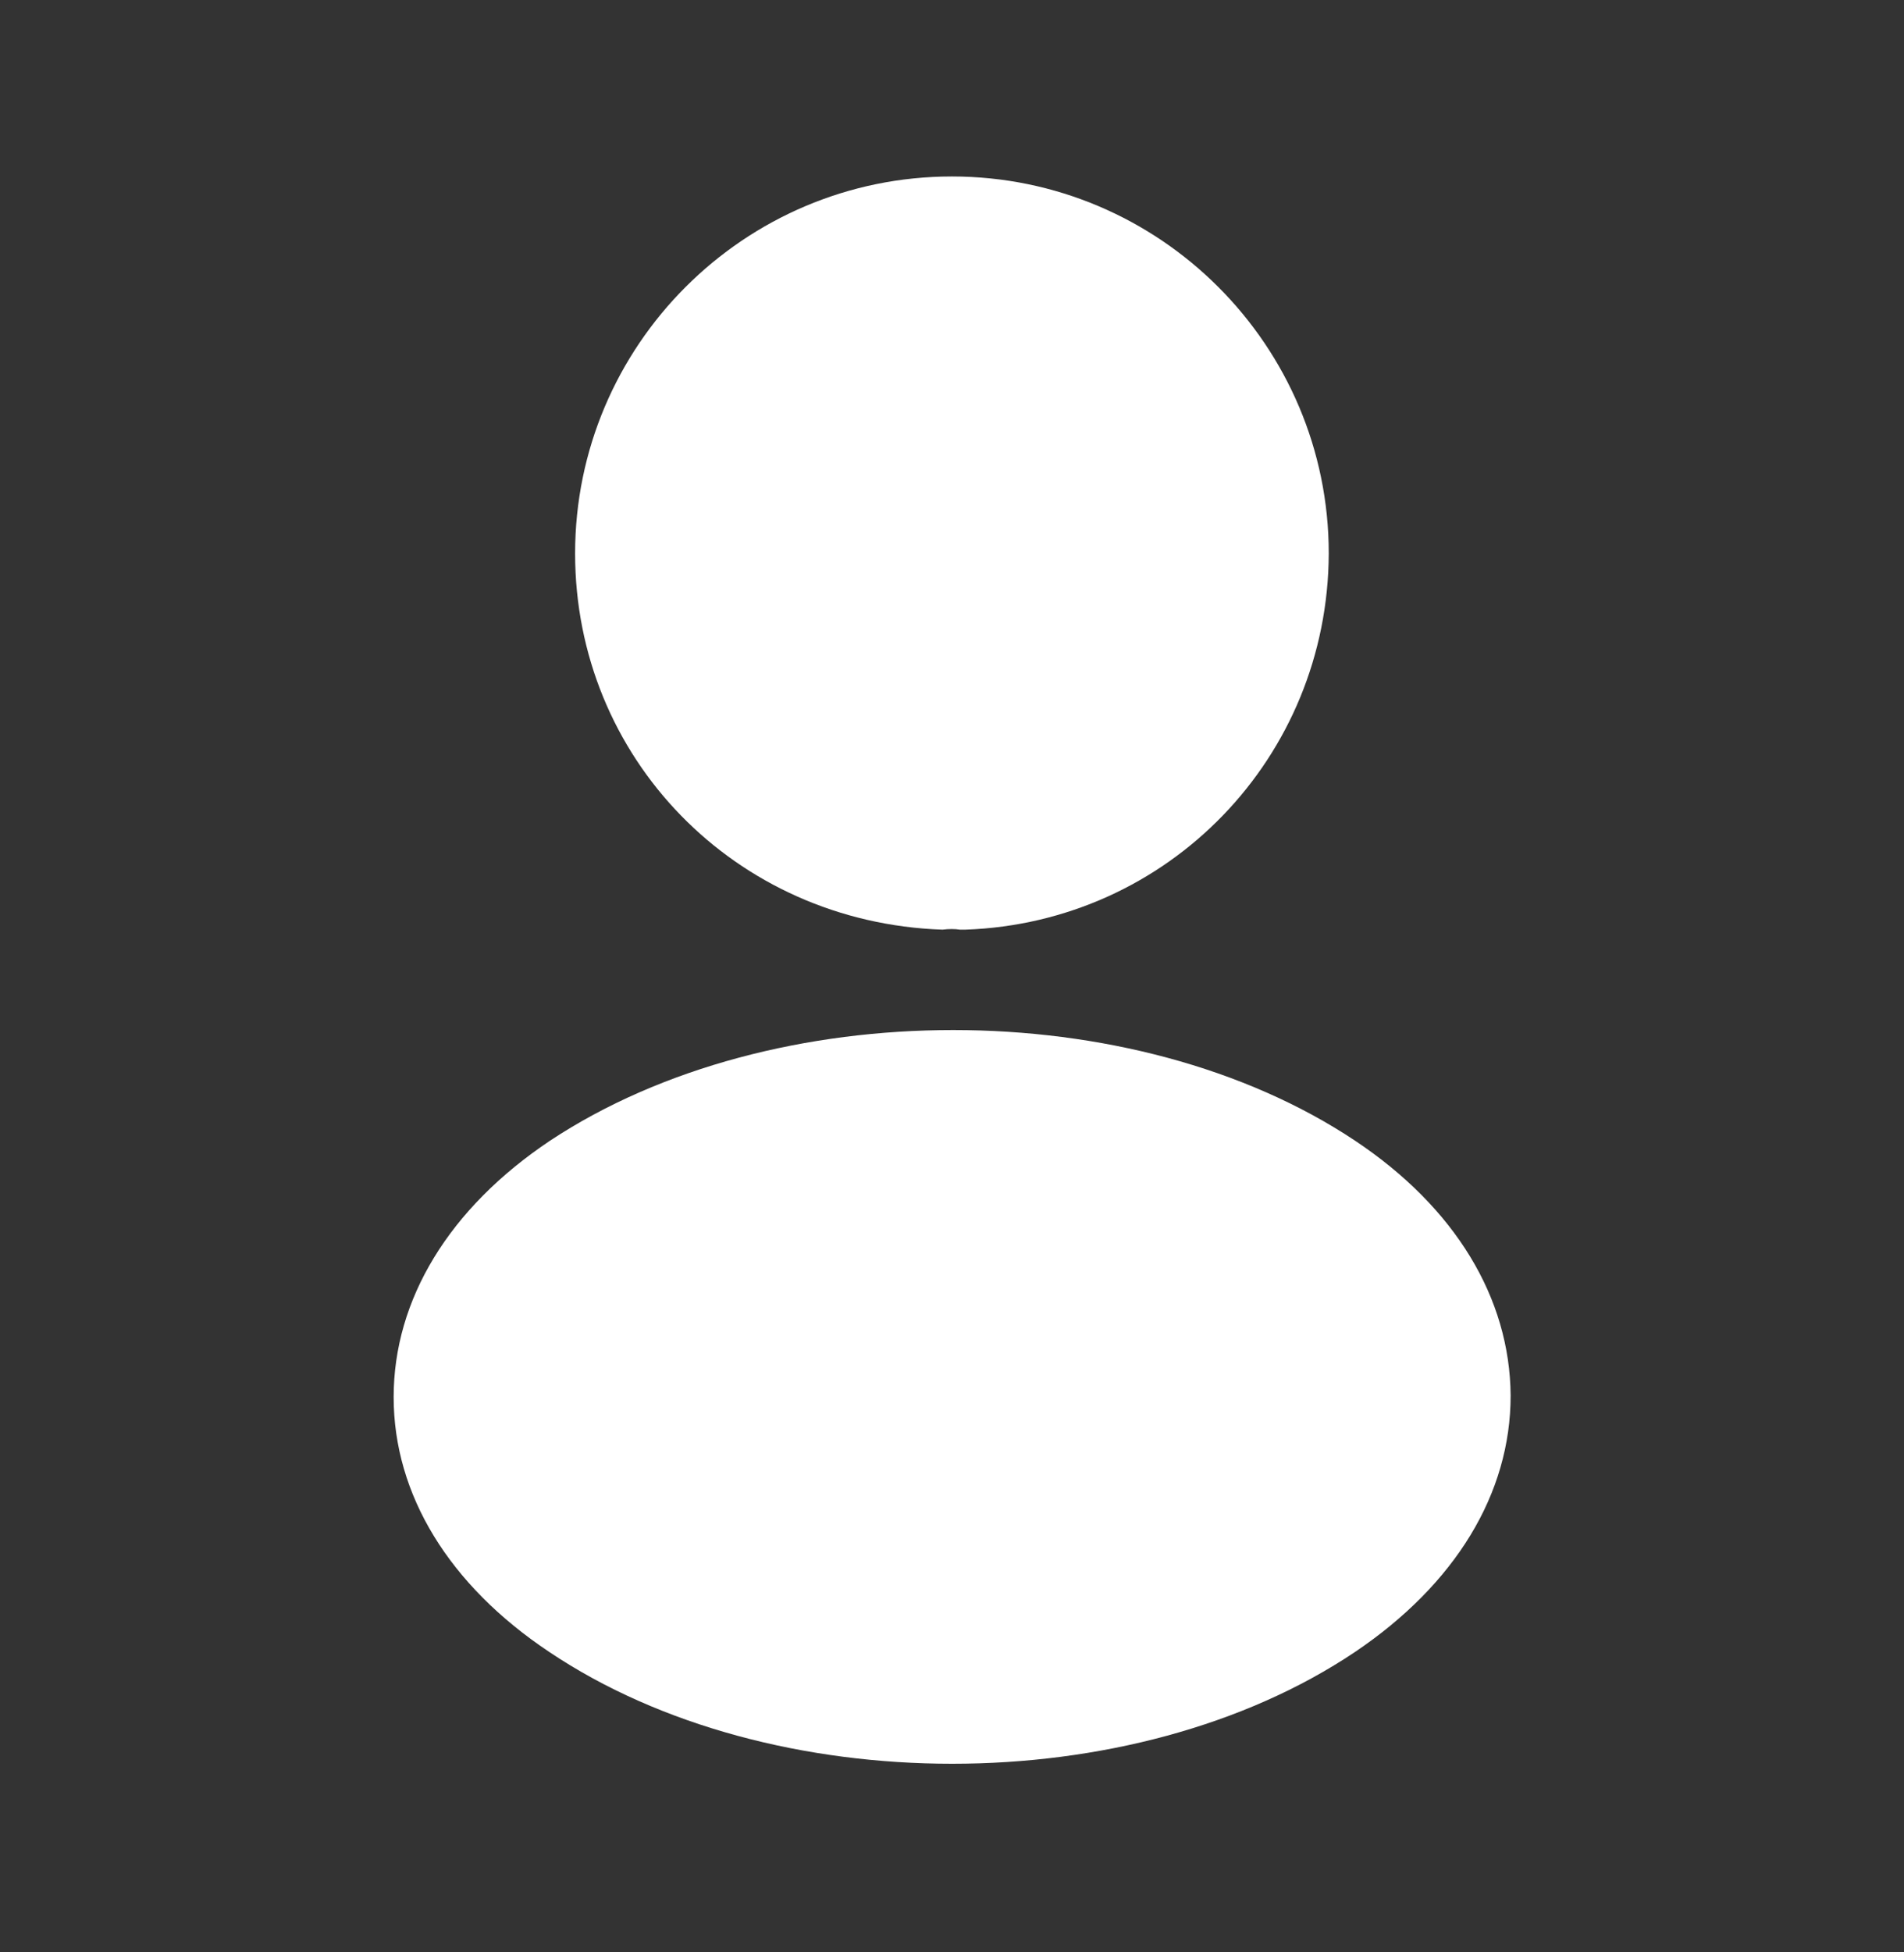
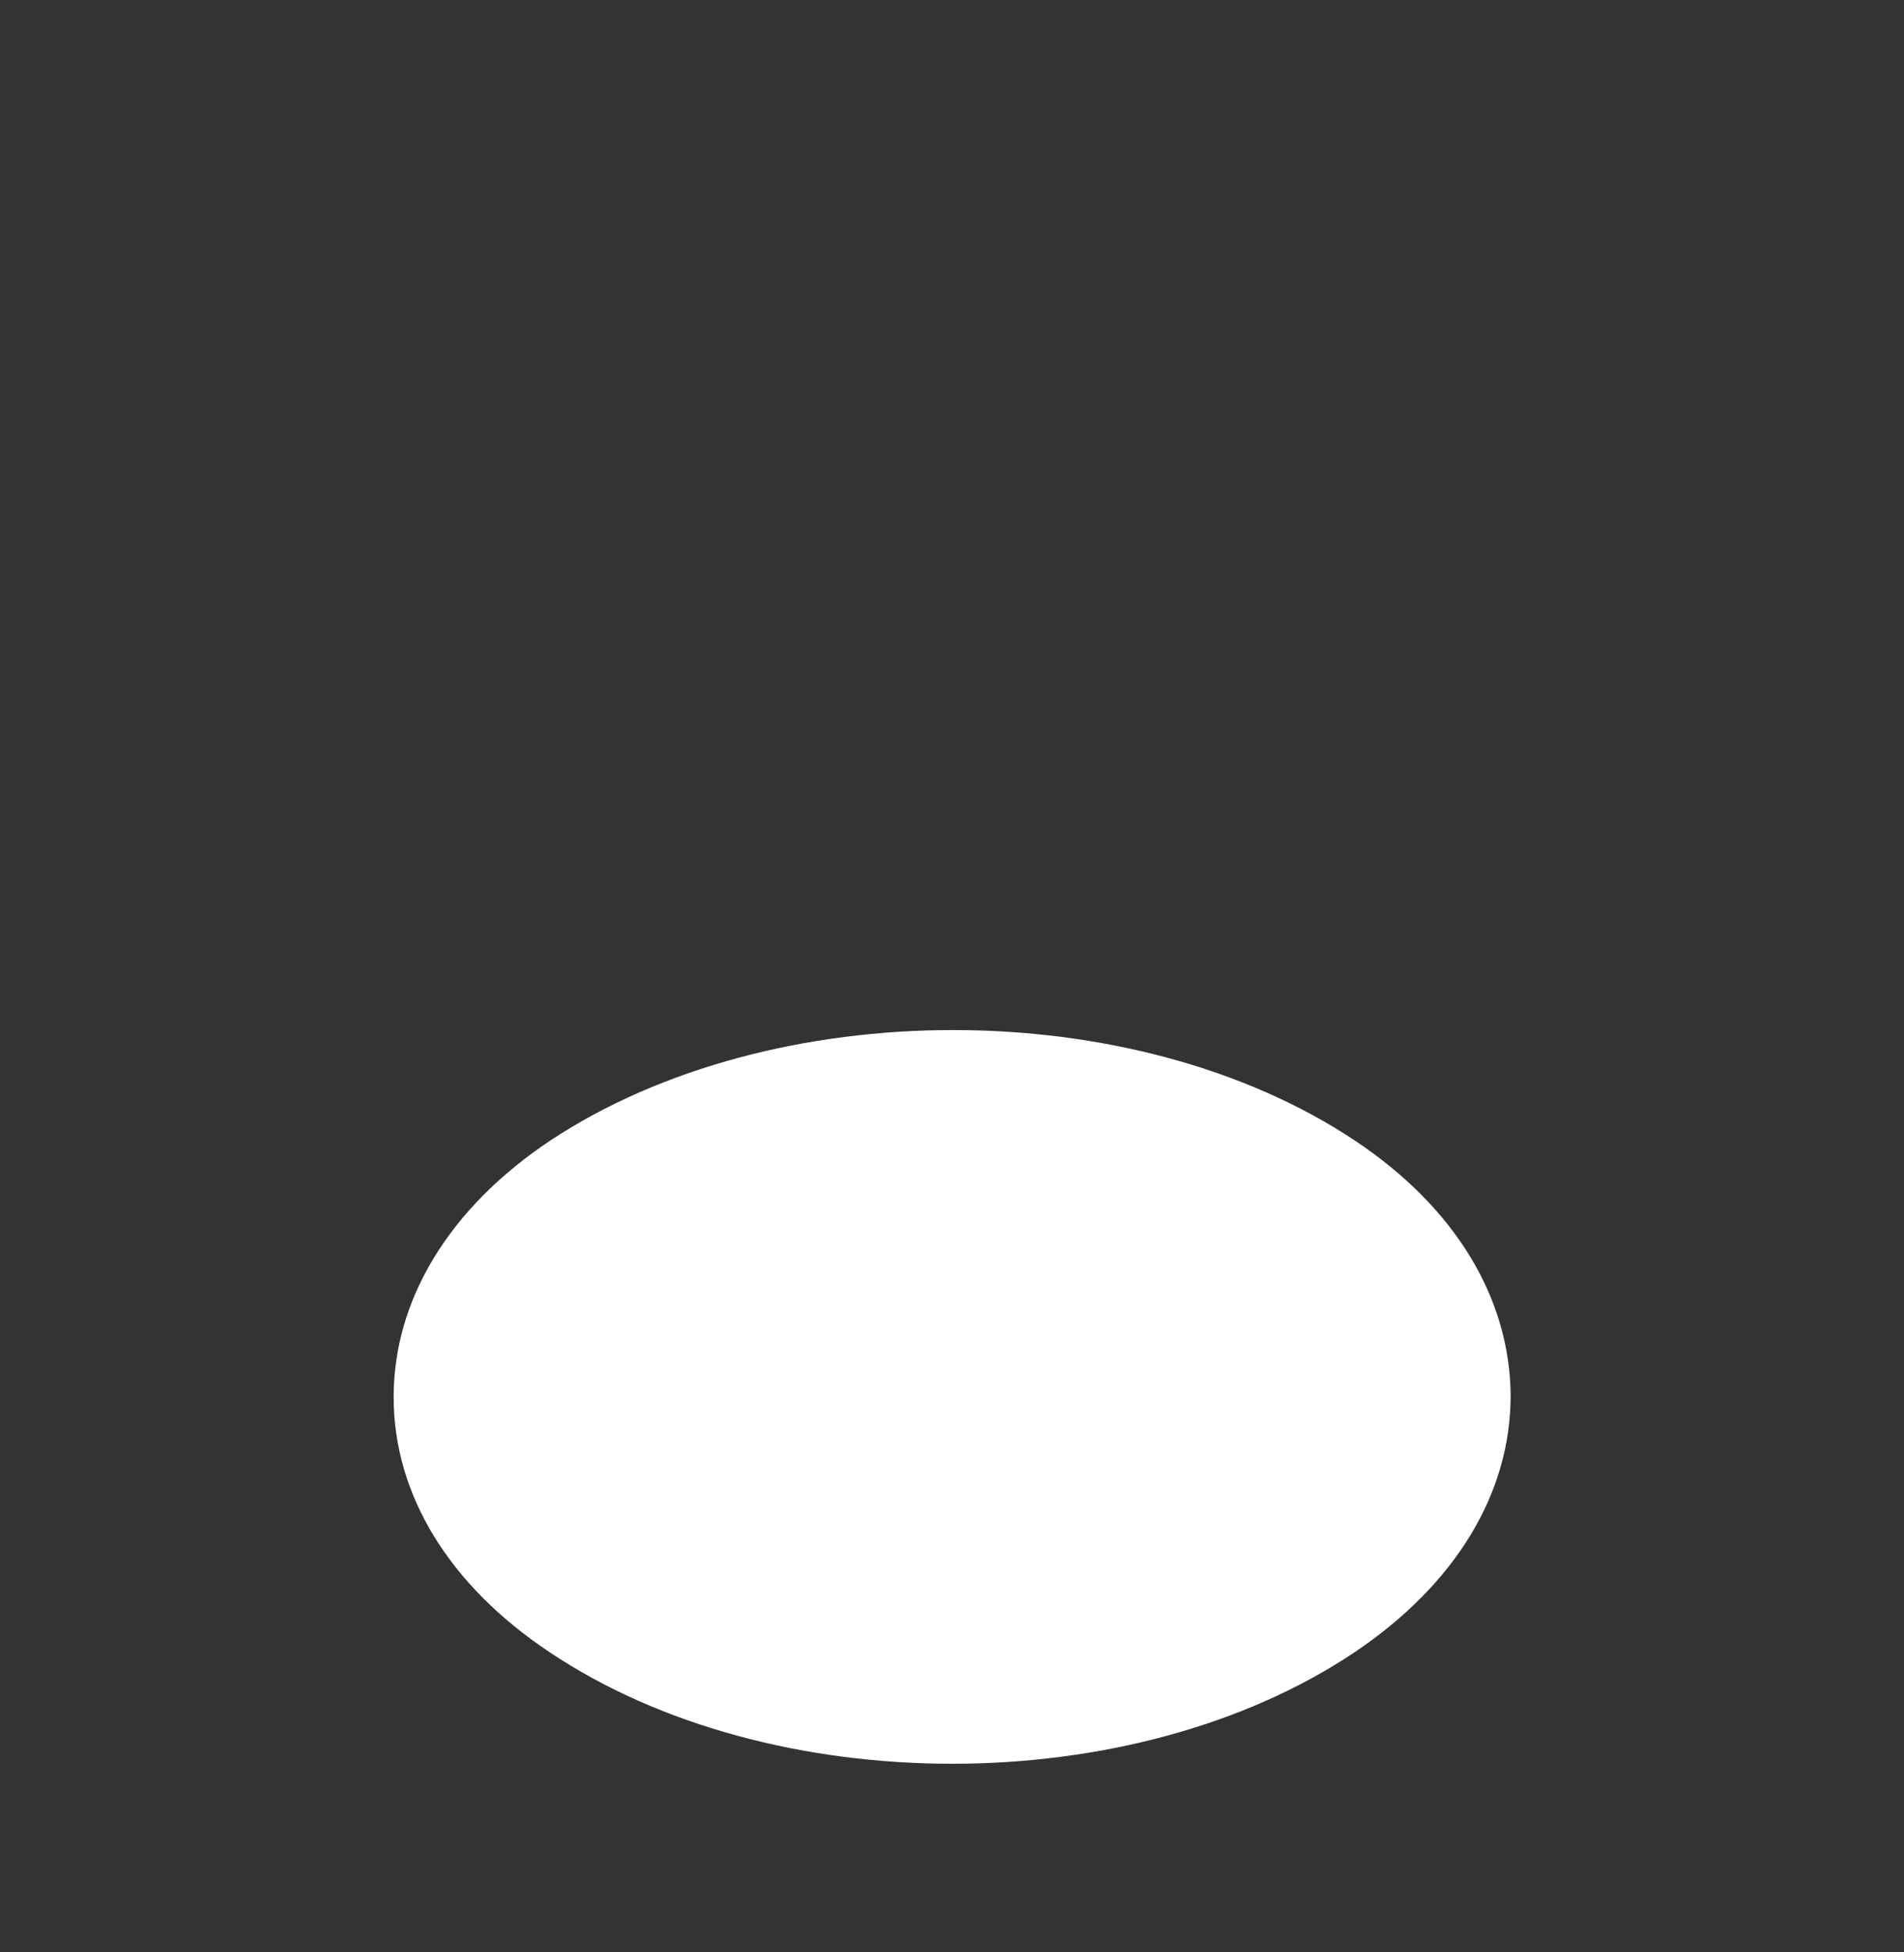
<svg xmlns="http://www.w3.org/2000/svg" width="40" height="41" viewBox="0 0 40 41" fill="none">
  <rect x="0" y="0" width="40" height="41" fill="#333333" stroke="none" />
  <g id="vuesax/bold/frame">
    <g id="frame">
-       <path id="Vector" d="M19.999 3.706C15.632 3.706 12.082 7.256 12.082 11.623C12.082 15.906 15.432 19.372 19.799 19.523C19.932 19.506 20.065 19.506 20.165 19.523C20.199 19.523 20.215 19.523 20.249 19.523C20.265 19.523 20.265 19.523 20.282 19.523C24.549 19.372 27.899 15.906 27.915 11.623C27.915 7.256 24.365 3.706 19.999 3.706Z" fill="white" />
      <path id="Vector_2" d="M28.47 23.956C23.82 20.856 16.236 20.856 11.553 23.956C9.436 25.372 8.27 27.289 8.27 29.339C8.27 31.389 9.436 33.289 11.536 34.689C13.87 36.256 16.936 37.039 20.003 37.039C23.07 37.039 26.136 36.256 28.47 34.689C30.57 33.272 31.736 31.372 31.736 29.306C31.72 27.256 30.57 25.356 28.47 23.956Z" fill="white" />
    </g>
  </g>
</svg>